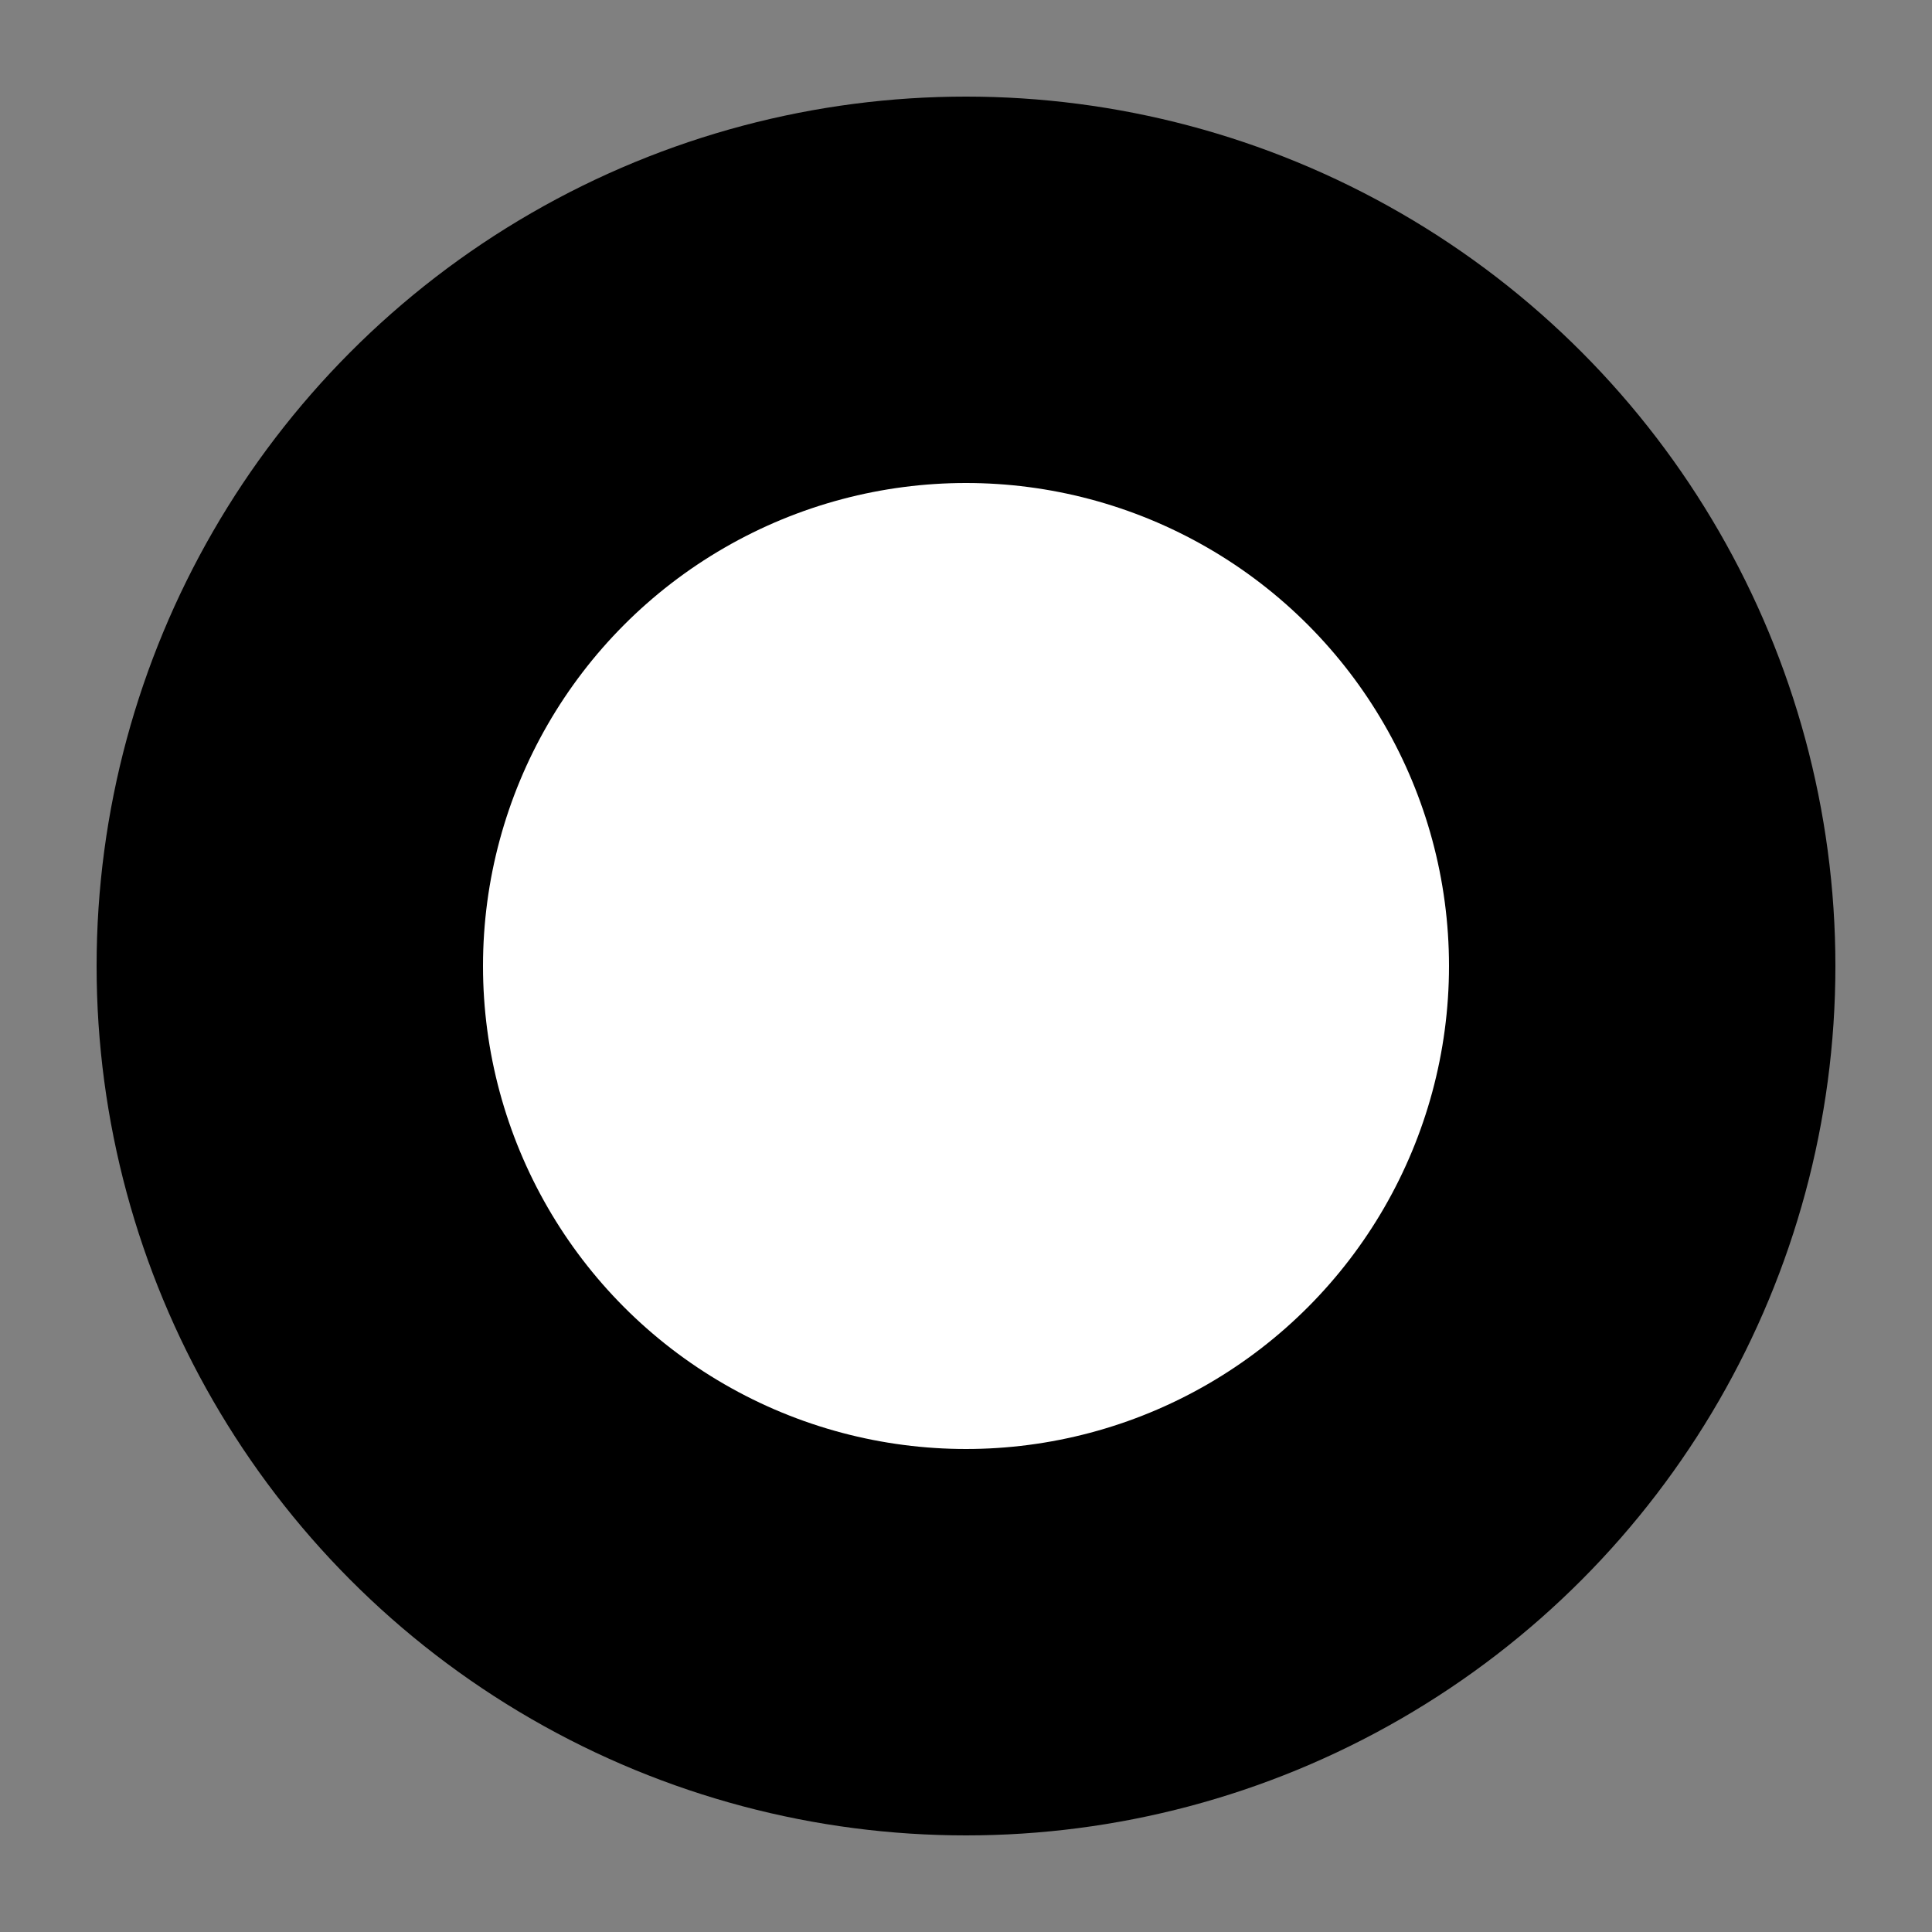
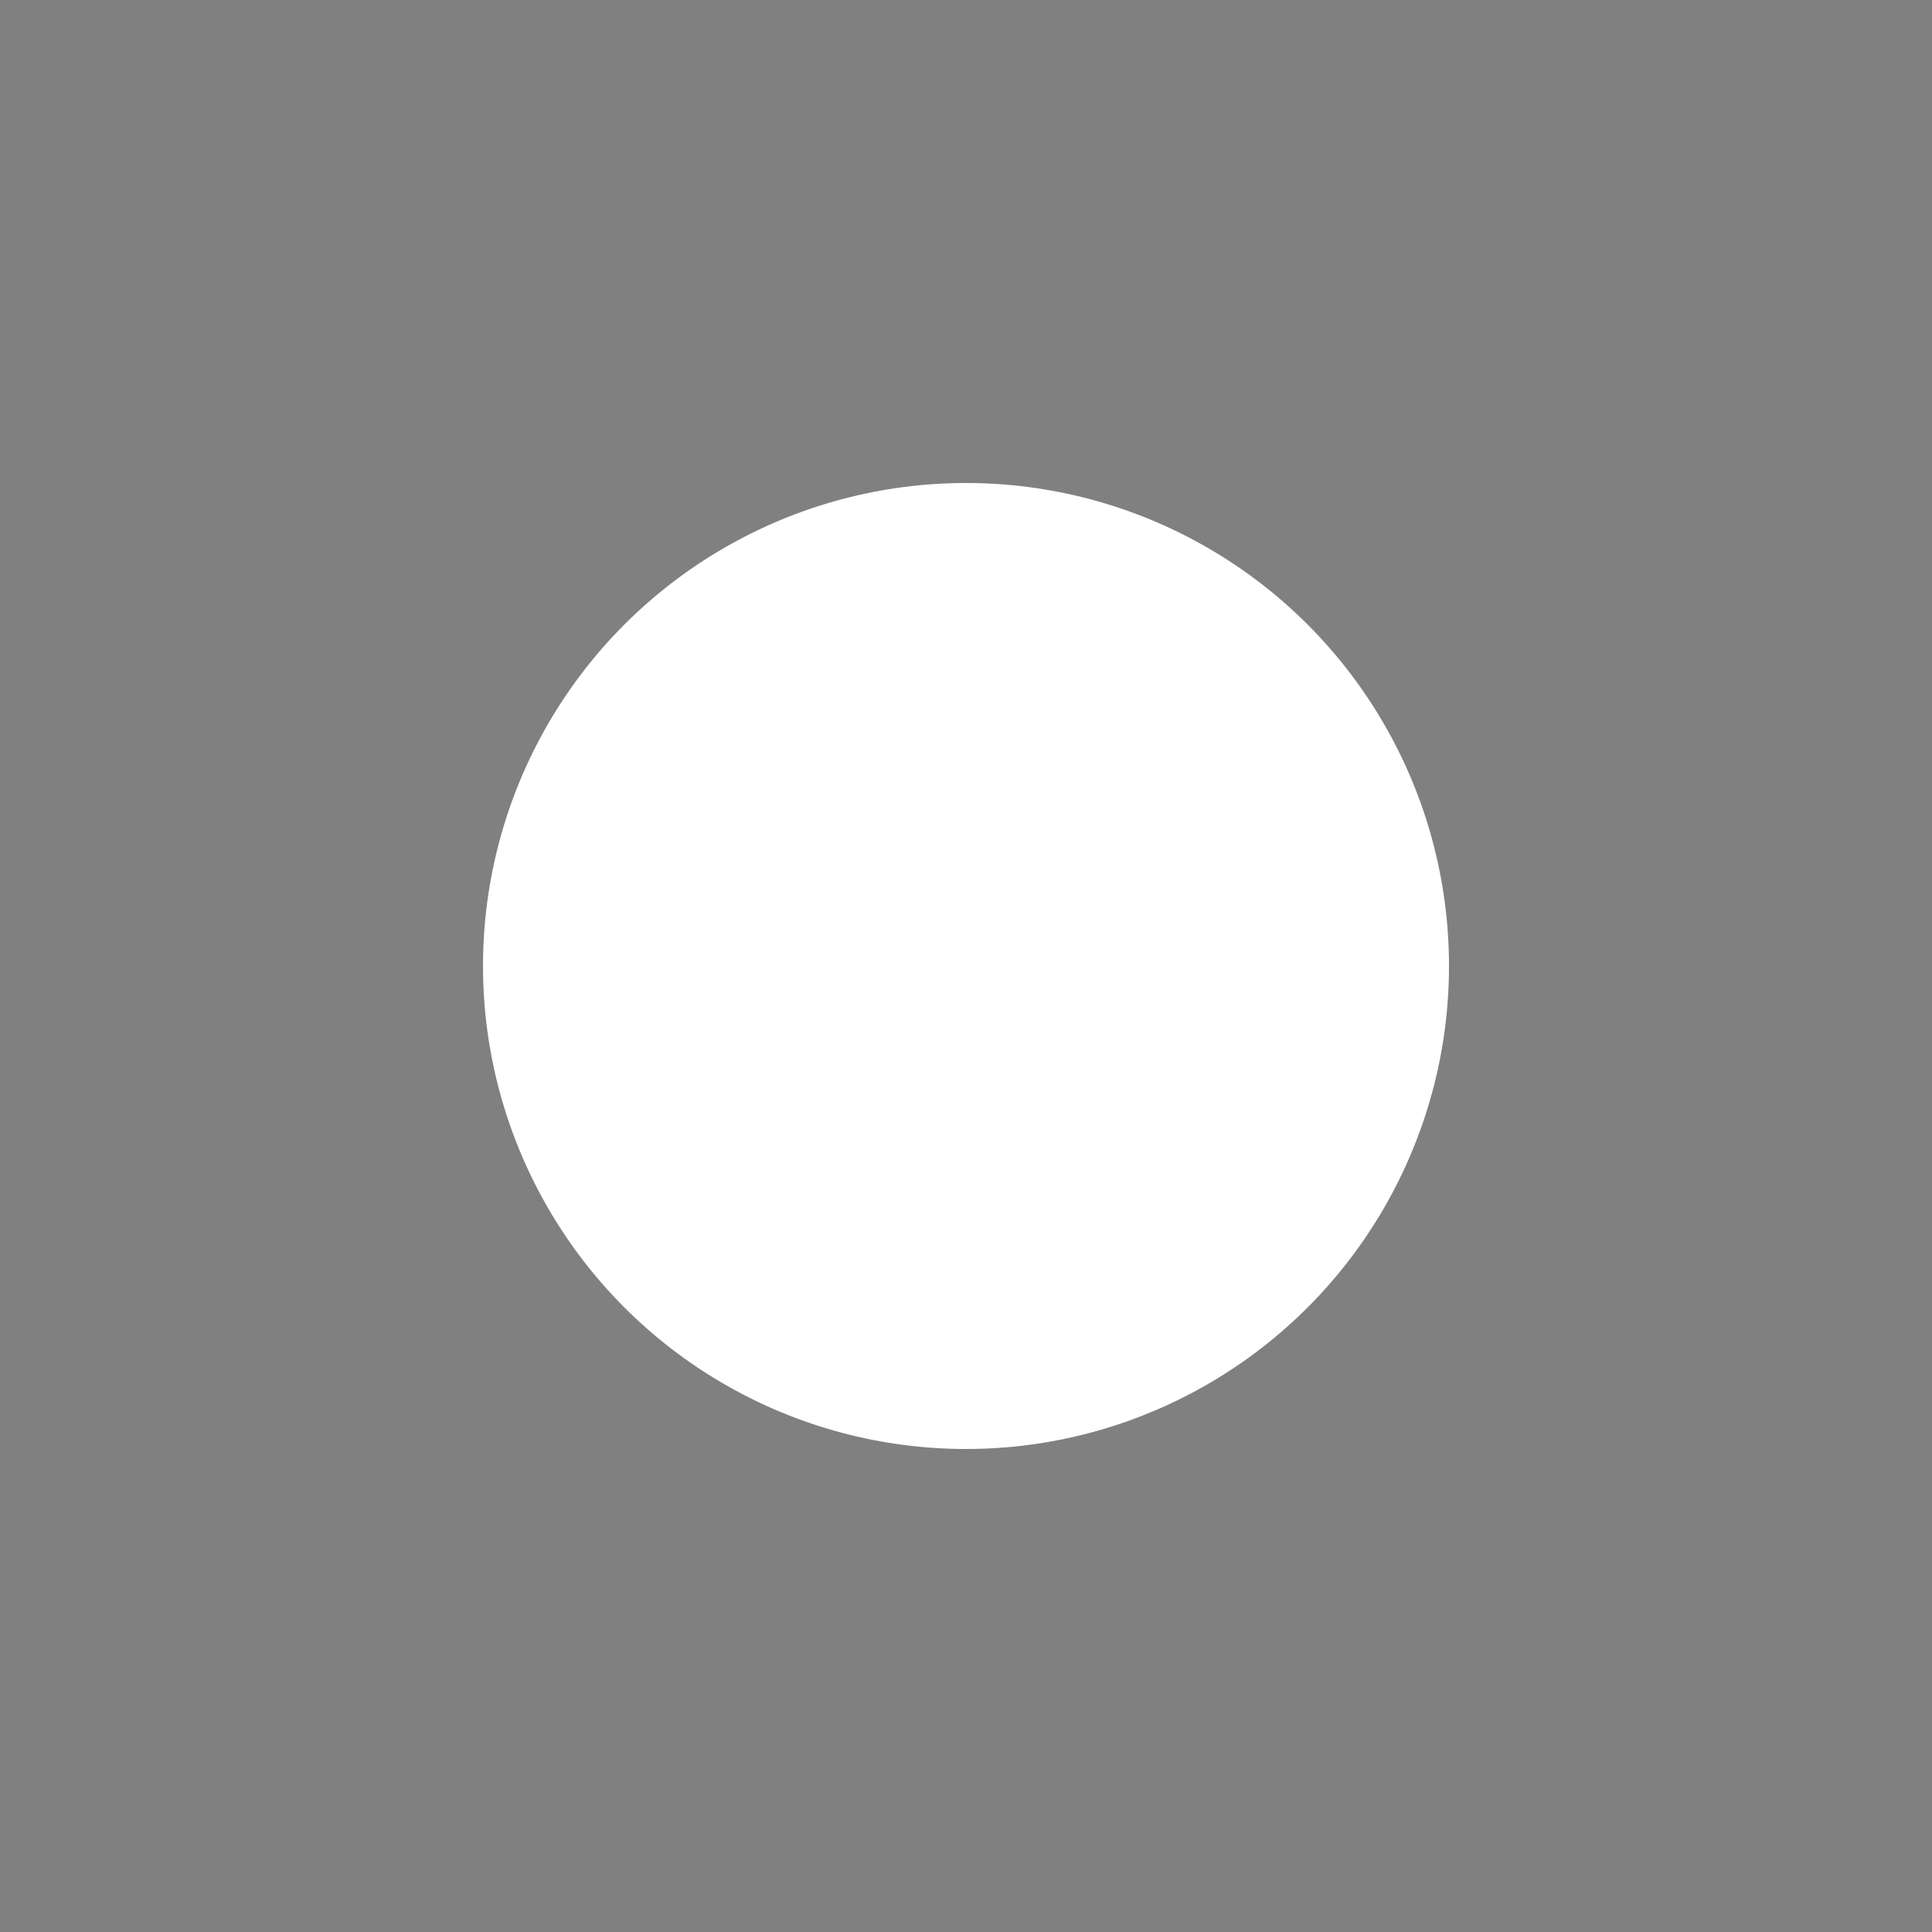
<svg xmlns="http://www.w3.org/2000/svg" viewBox="0 0 40 40">
  <rect x="0" y="0" width="40" height="40" fill="#808080" stroke="none" />
-   <circle cx="20" cy="20" r="18" fill="hsl(140, 25%, 45%)" />
  <circle cx="20" cy="20" r="10" fill="white" />
</svg>